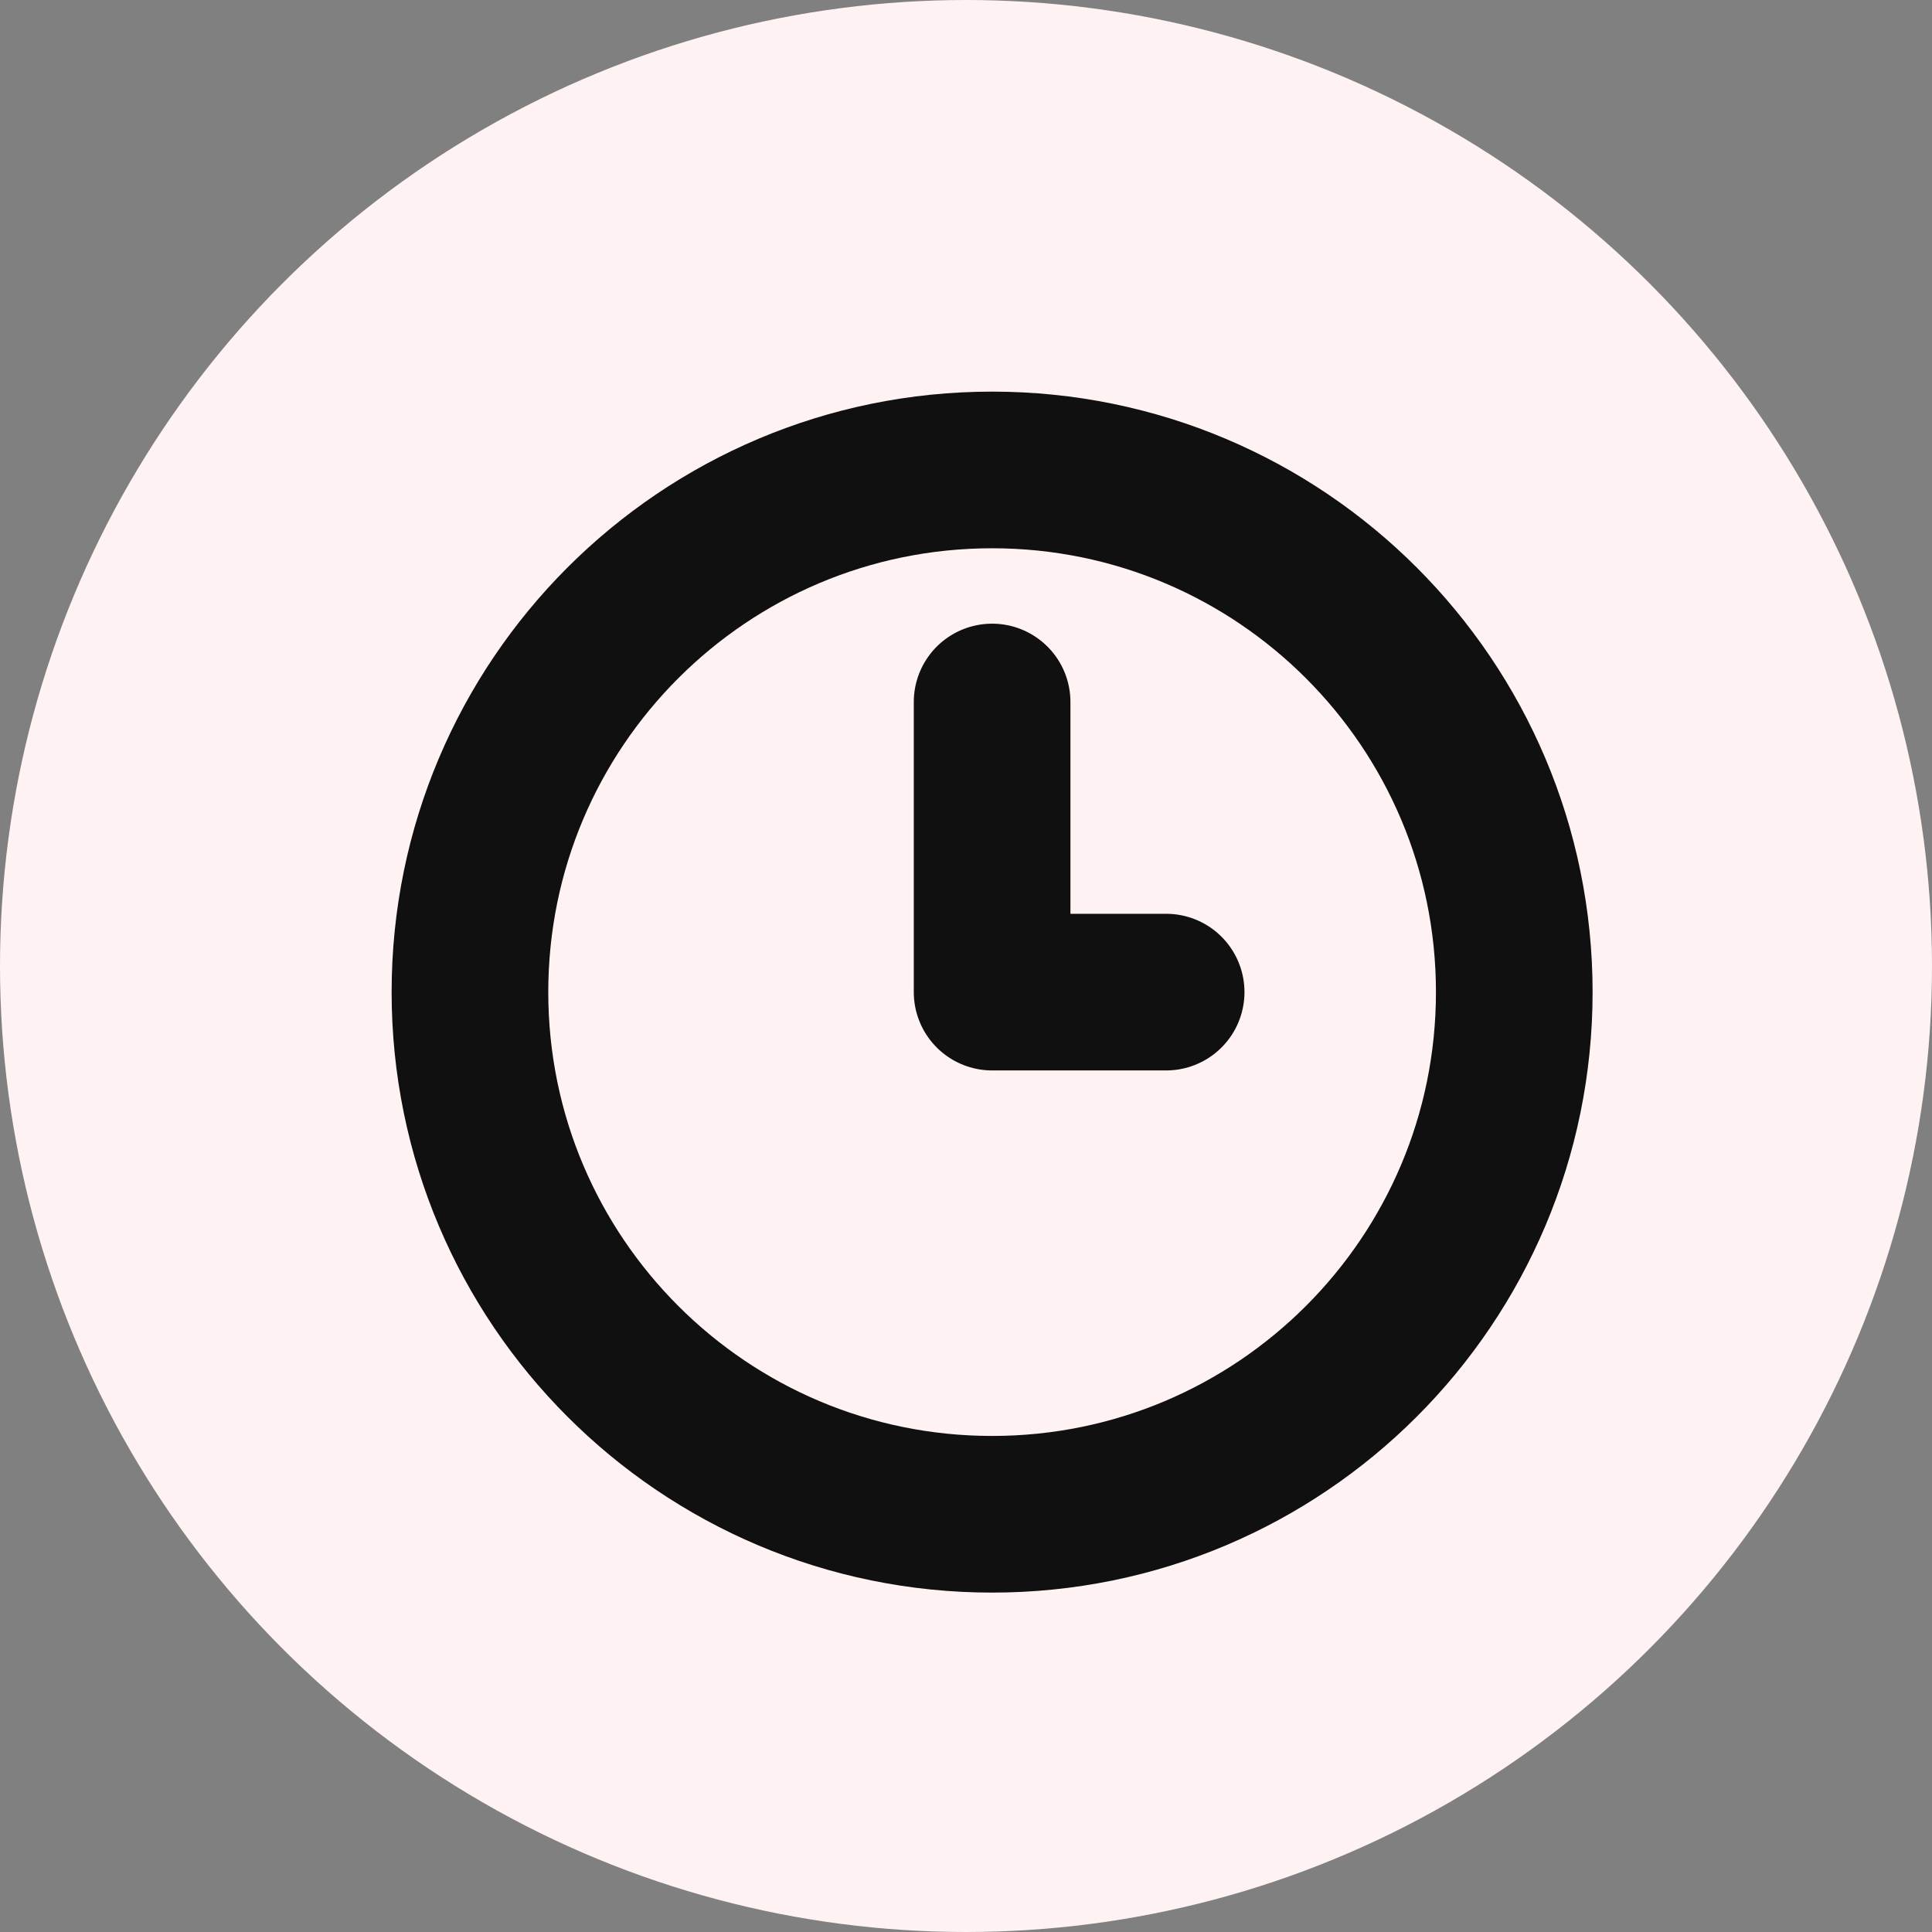
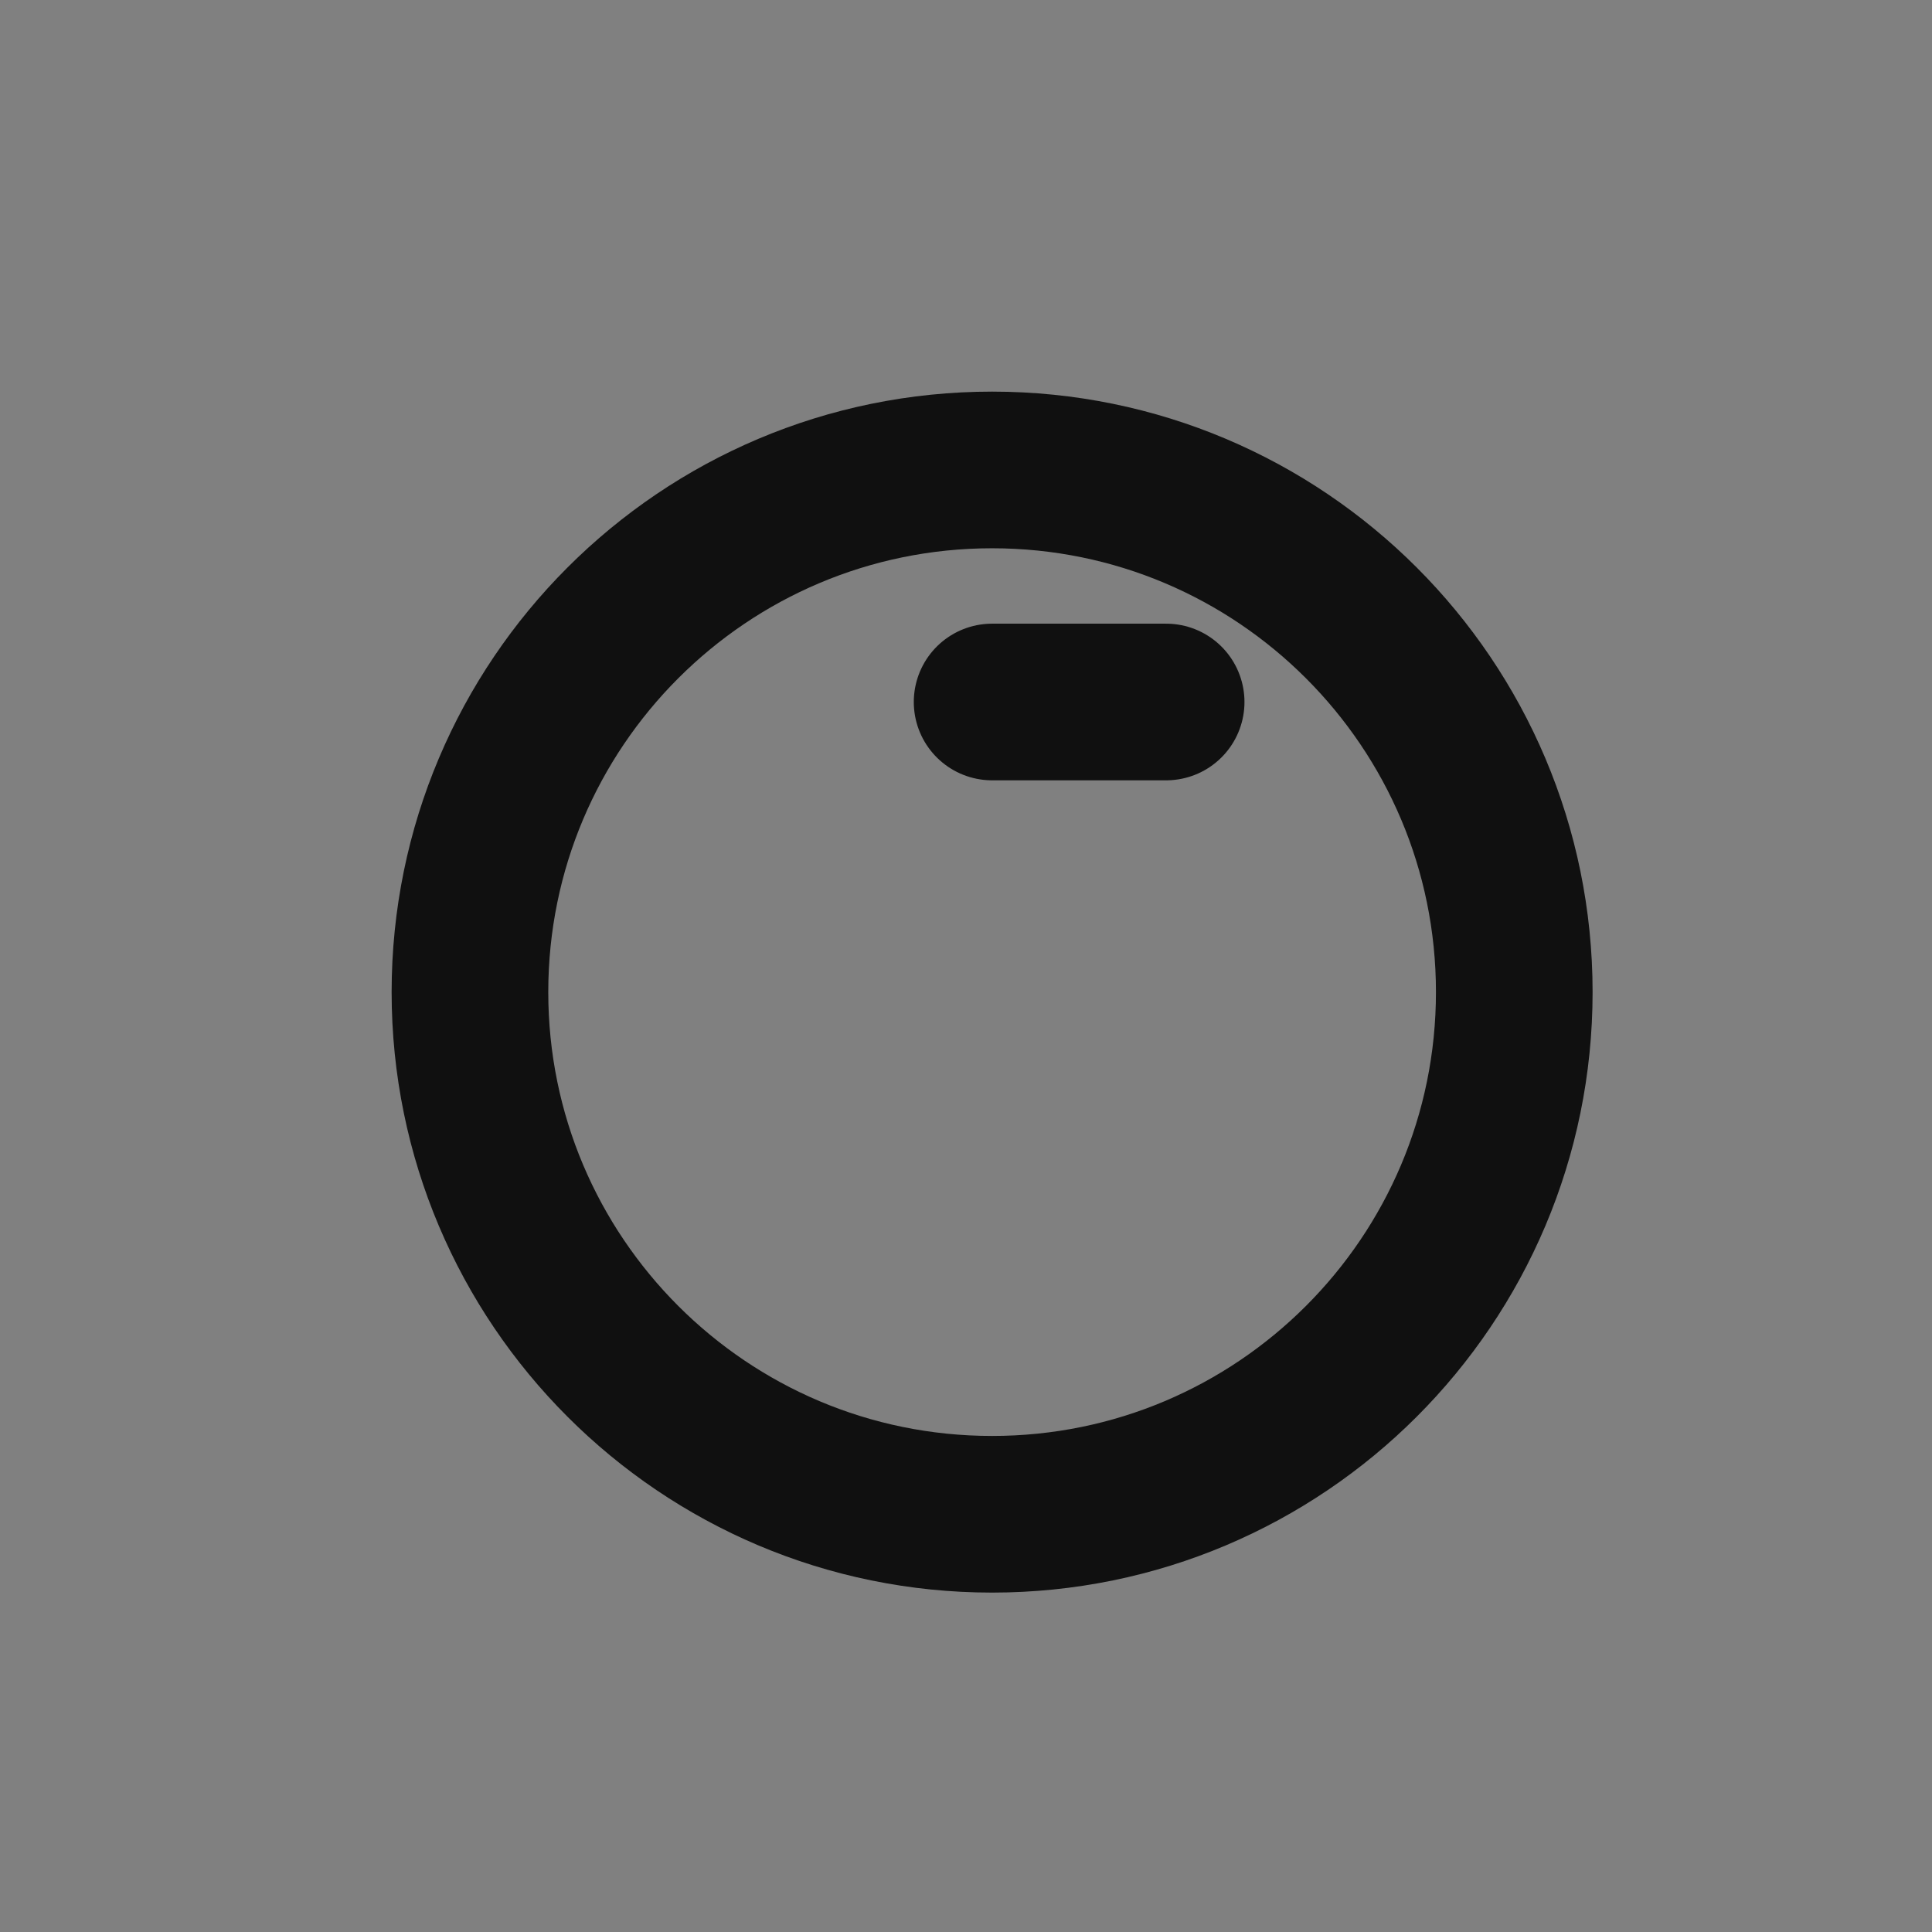
<svg xmlns="http://www.w3.org/2000/svg" width="37" height="37" viewBox="0 0 37 37" fill="none">
  <rect x="0" y="0" width="37" height="37" fill="#808080" stroke="none" />
-   <circle cx="18.5" cy="18.5" r="18.5" fill="#FFF2F2" />
-   <path d="M19 13.444V19H22.333M29 19C29 24.523 24.523 29 19 29C13.477 29 9 24.523 9 19C9 13.477 13.477 9 19 9C24.523 9 29 13.477 29 19Z" stroke="#101010" stroke-width="3" stroke-linecap="round" stroke-linejoin="round" />
+   <path d="M19 13.444H22.333M29 19C29 24.523 24.523 29 19 29C13.477 29 9 24.523 9 19C9 13.477 13.477 9 19 9C24.523 9 29 13.477 29 19Z" stroke="#101010" stroke-width="3" stroke-linecap="round" stroke-linejoin="round" />
</svg>